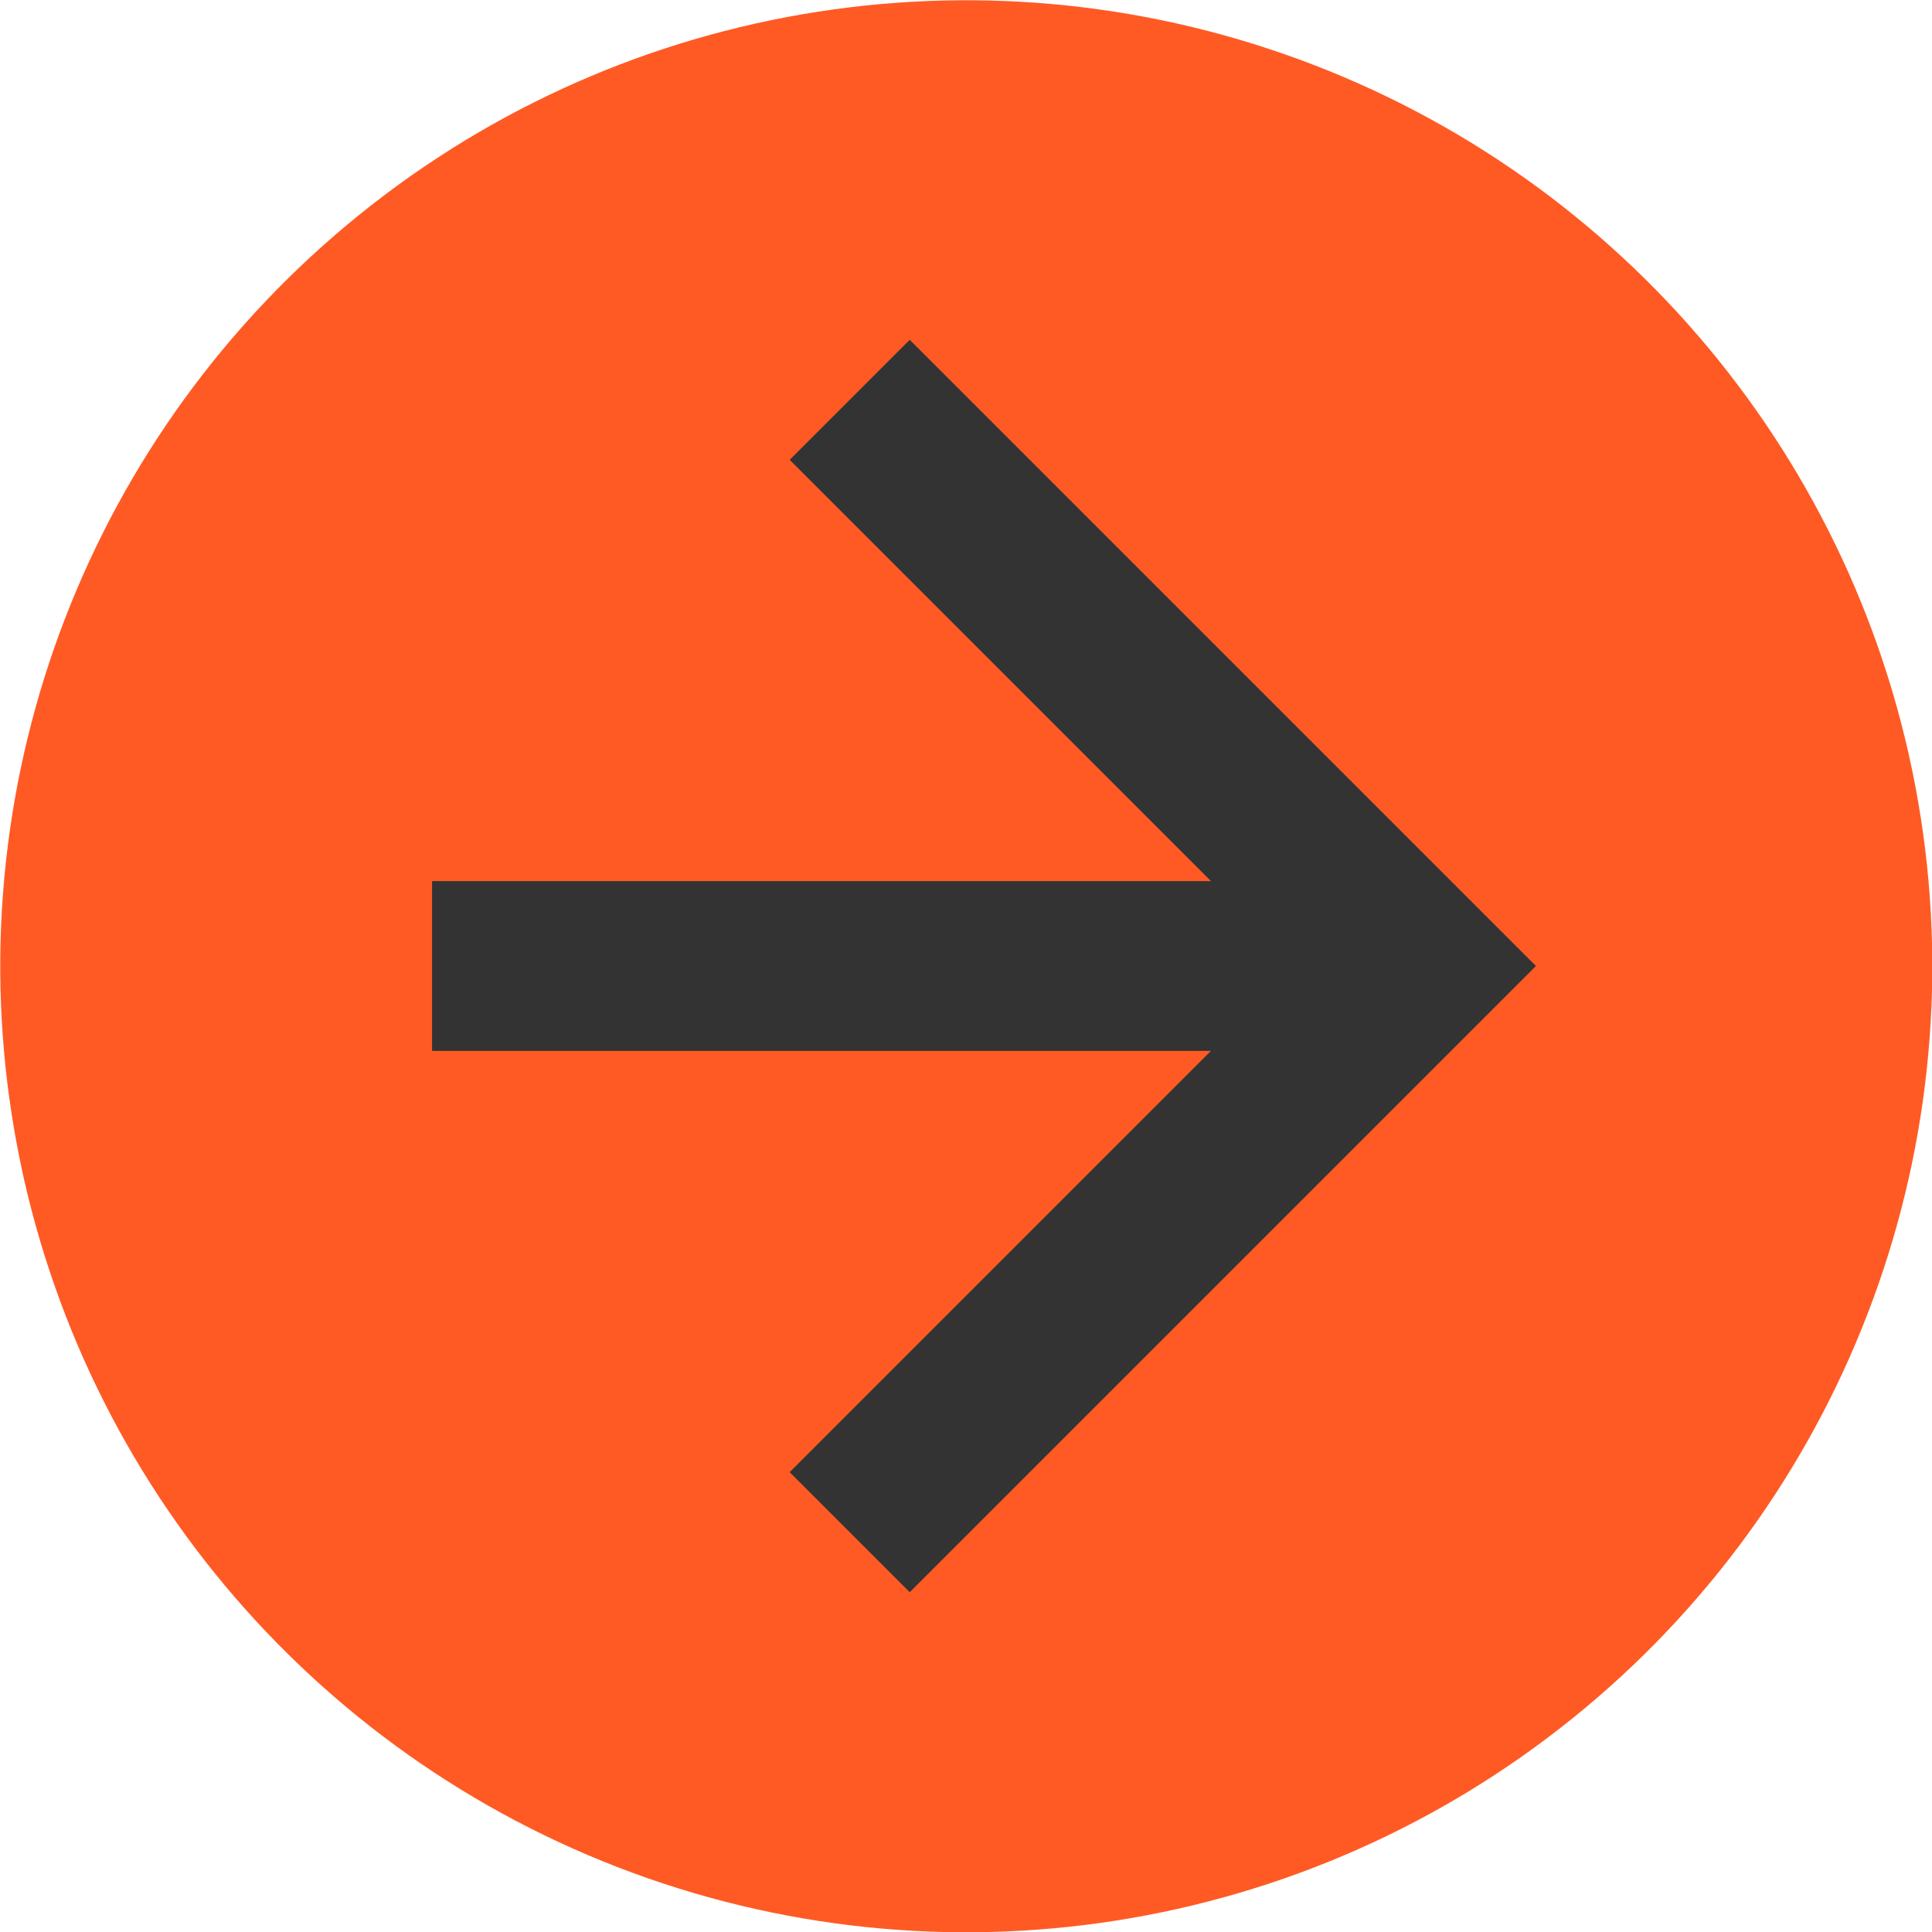
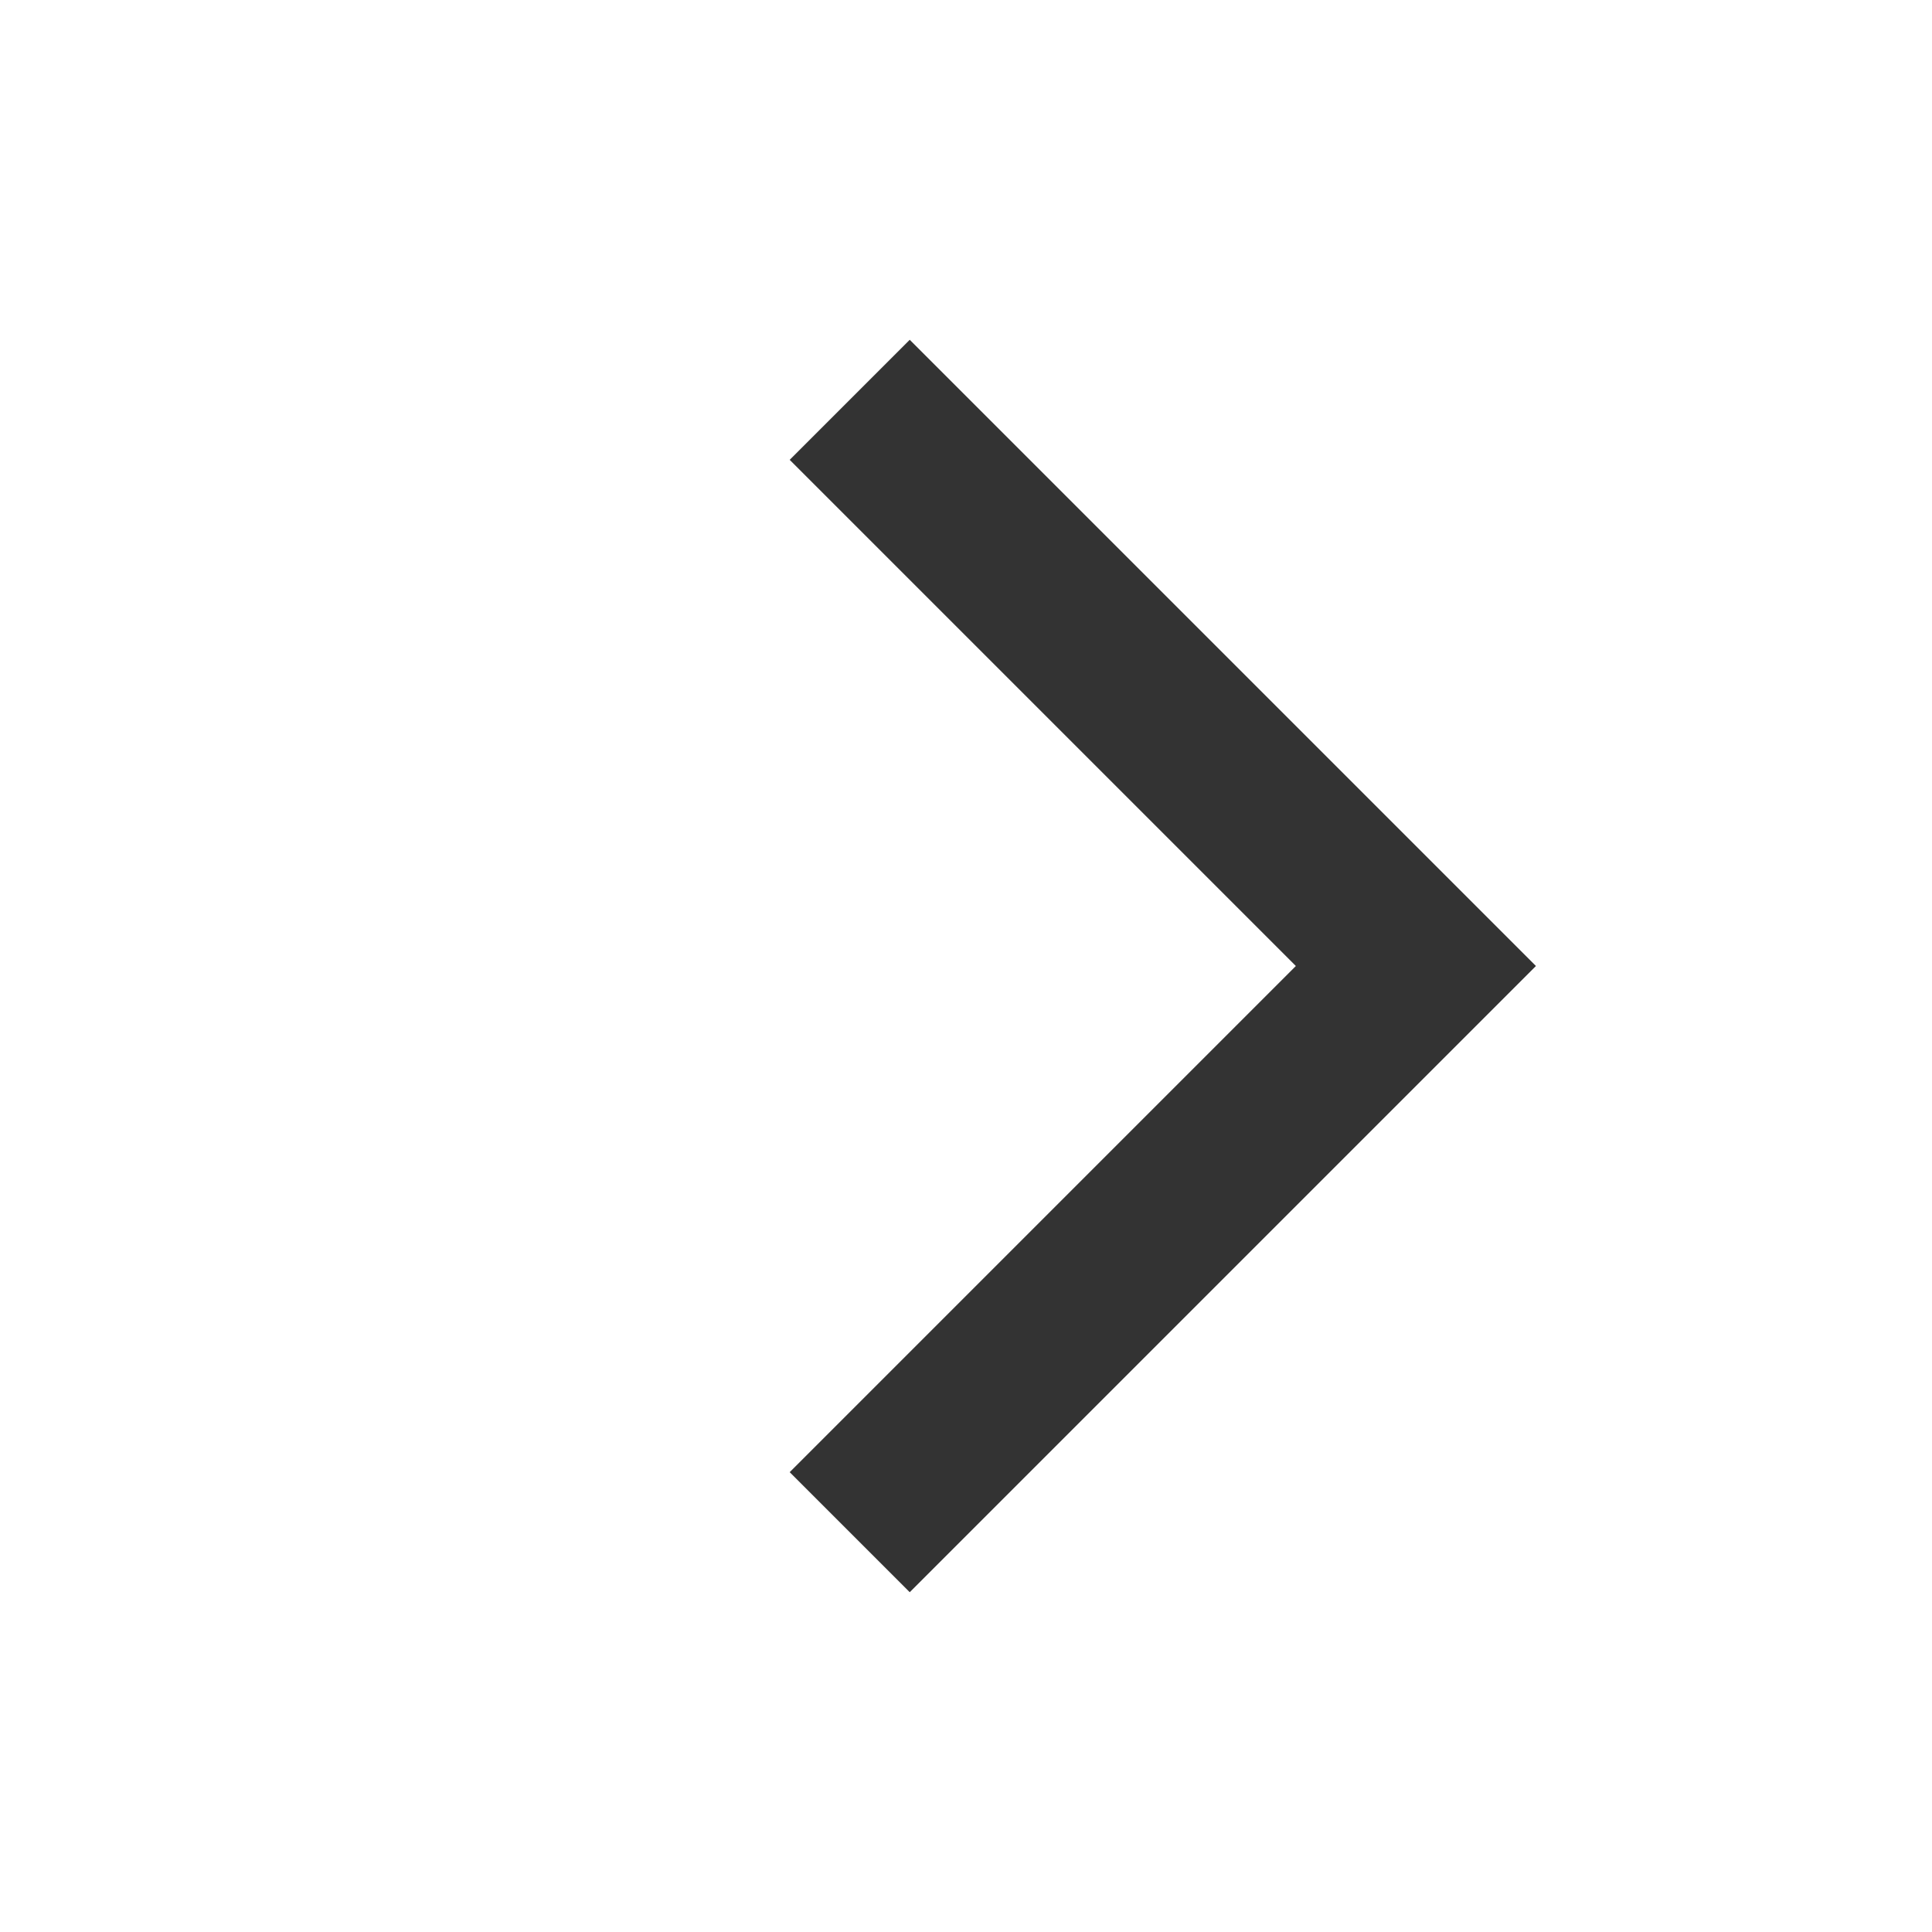
<svg xmlns="http://www.w3.org/2000/svg" id="_レイヤー_2" viewBox="0 0 22.76 22.76">
  <defs>
    <style>.cls-1{fill:none;stroke:#333;stroke-miterlimit:10;stroke-width:2px;}.cls-2{fill:#ff5a24;}</style>
  </defs>
  <g id="_レイヤー_2-2">
-     <circle class="cls-2" cx="11.38" cy="11.38" r="11.38" transform="translate(-3.11 18.38) rotate(-70.77)" />
-     <line class="cls-1" x1="5.09" y1="11.38" x2="16" y2="11.38" />
    <polyline class="cls-1" points="10.01 4.71 16.68 11.38 10.01 18.05" />
  </g>
</svg>